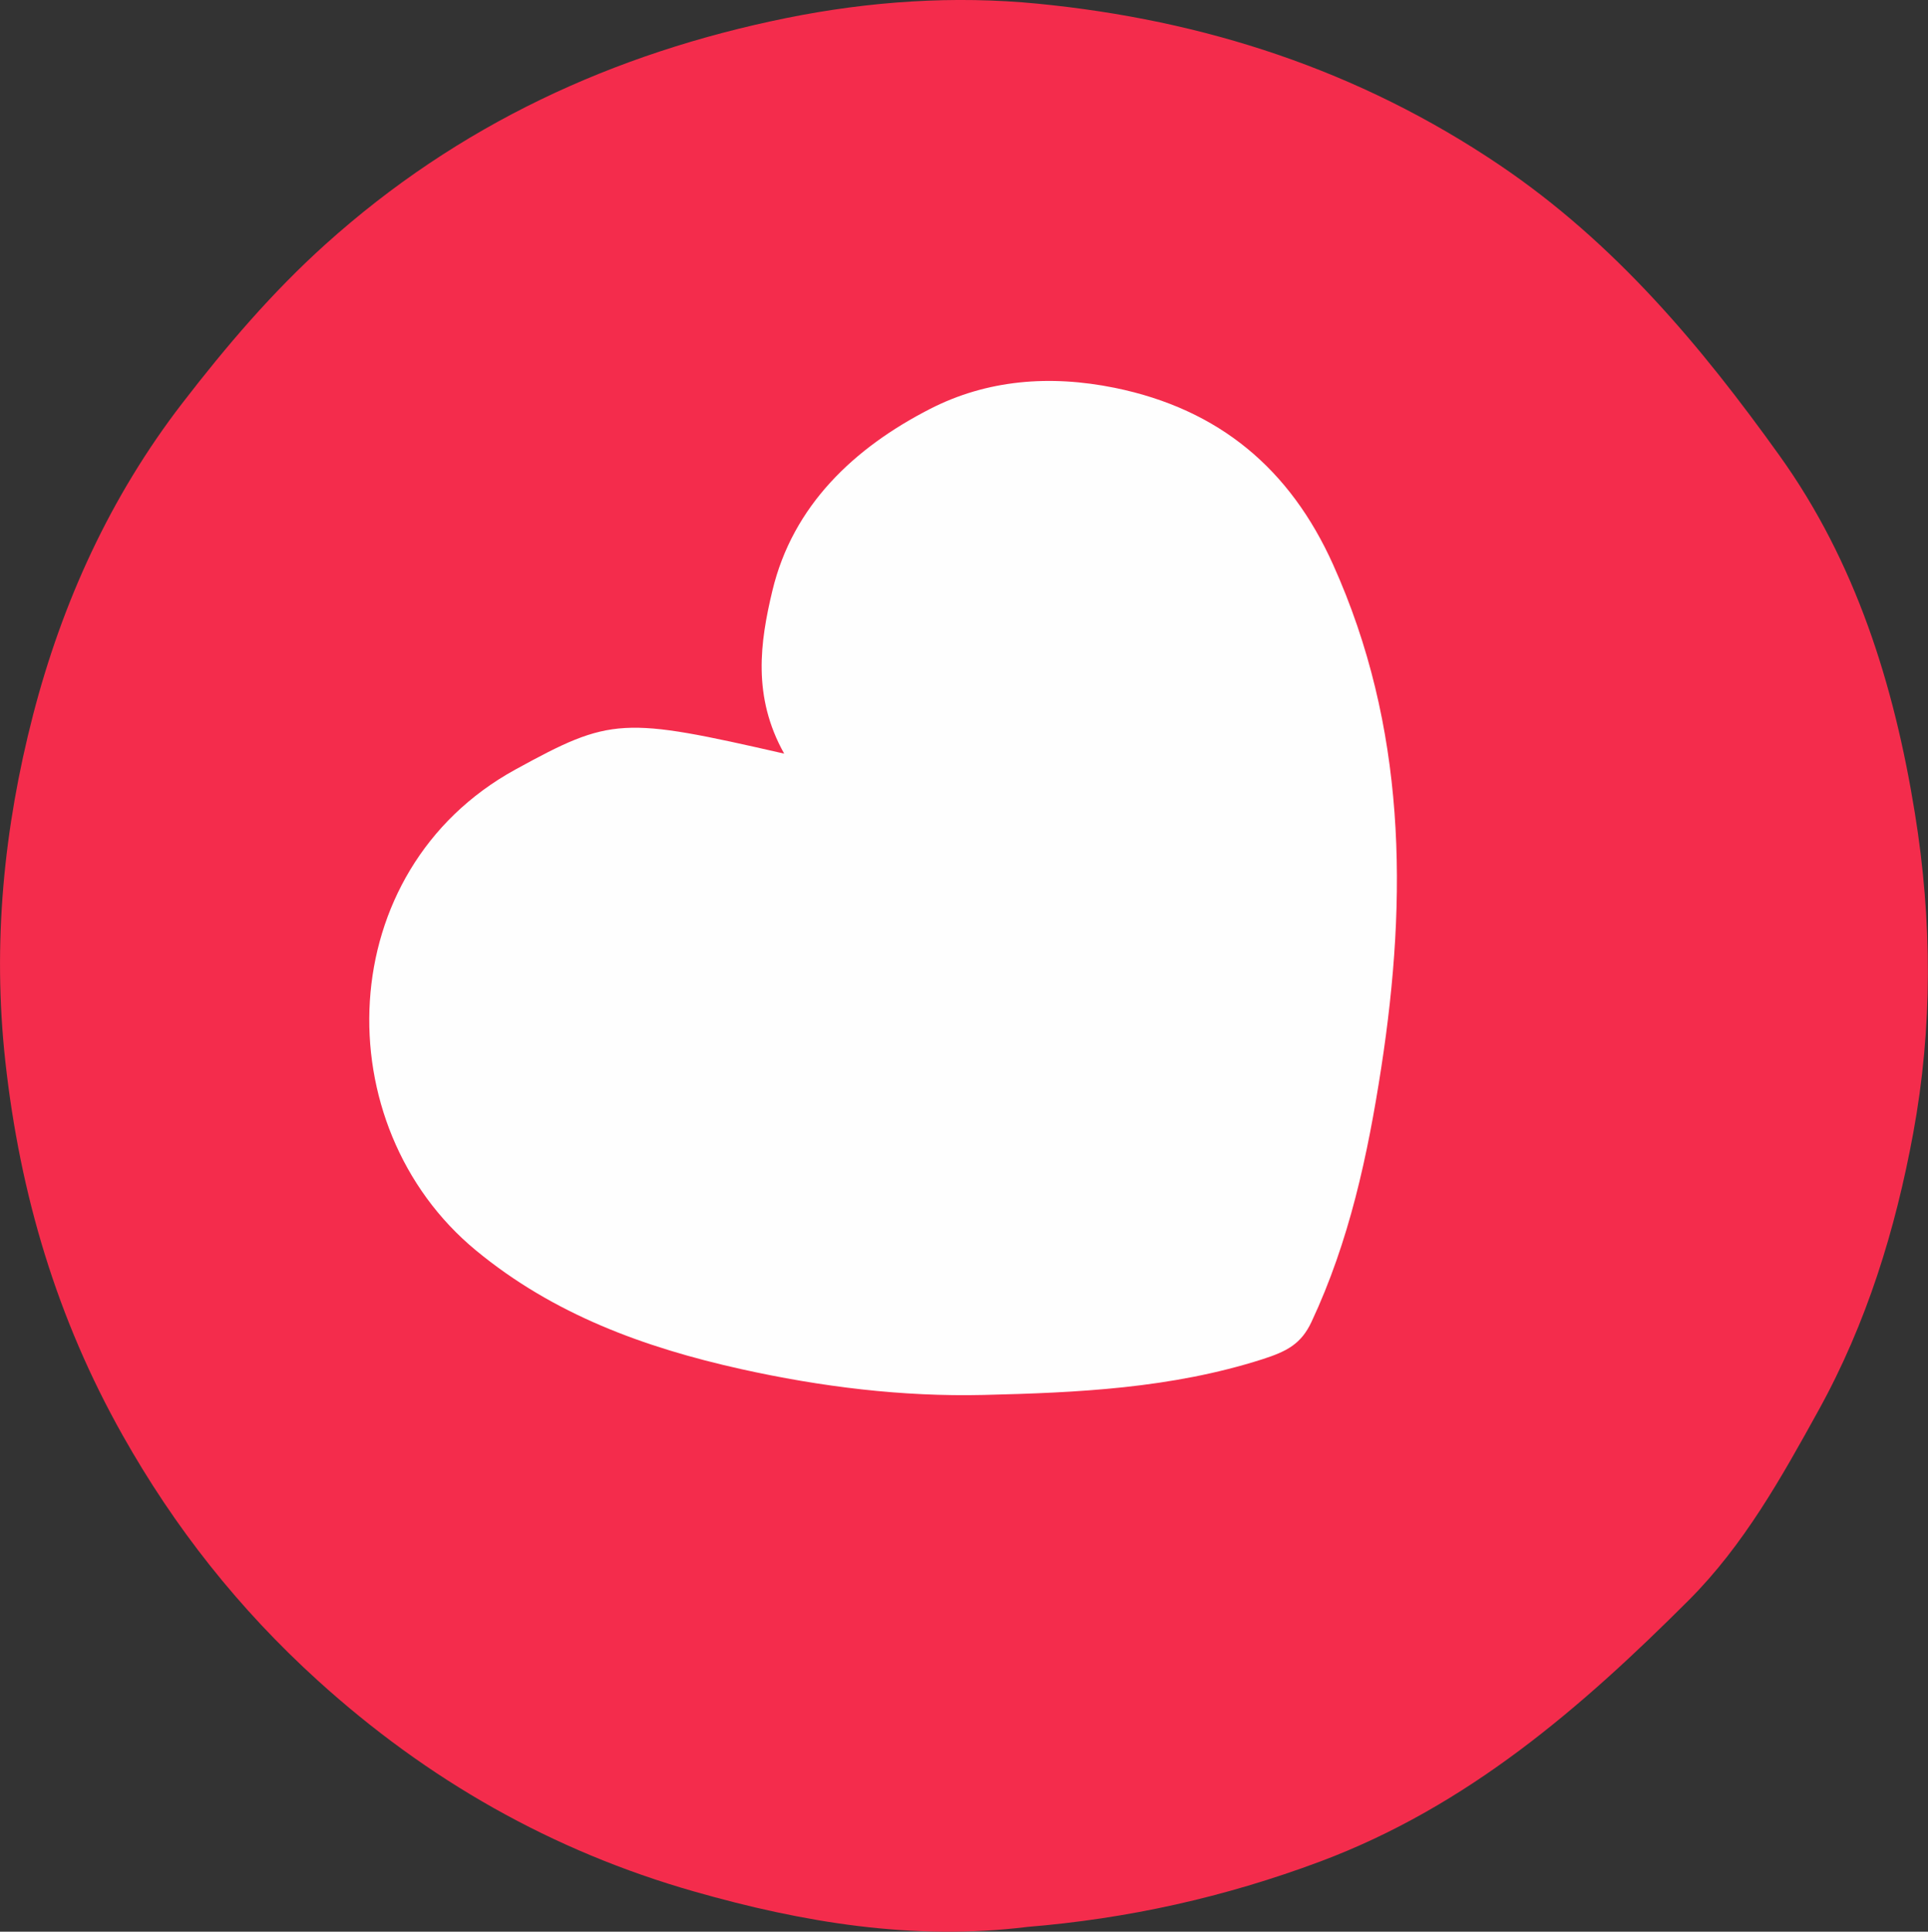
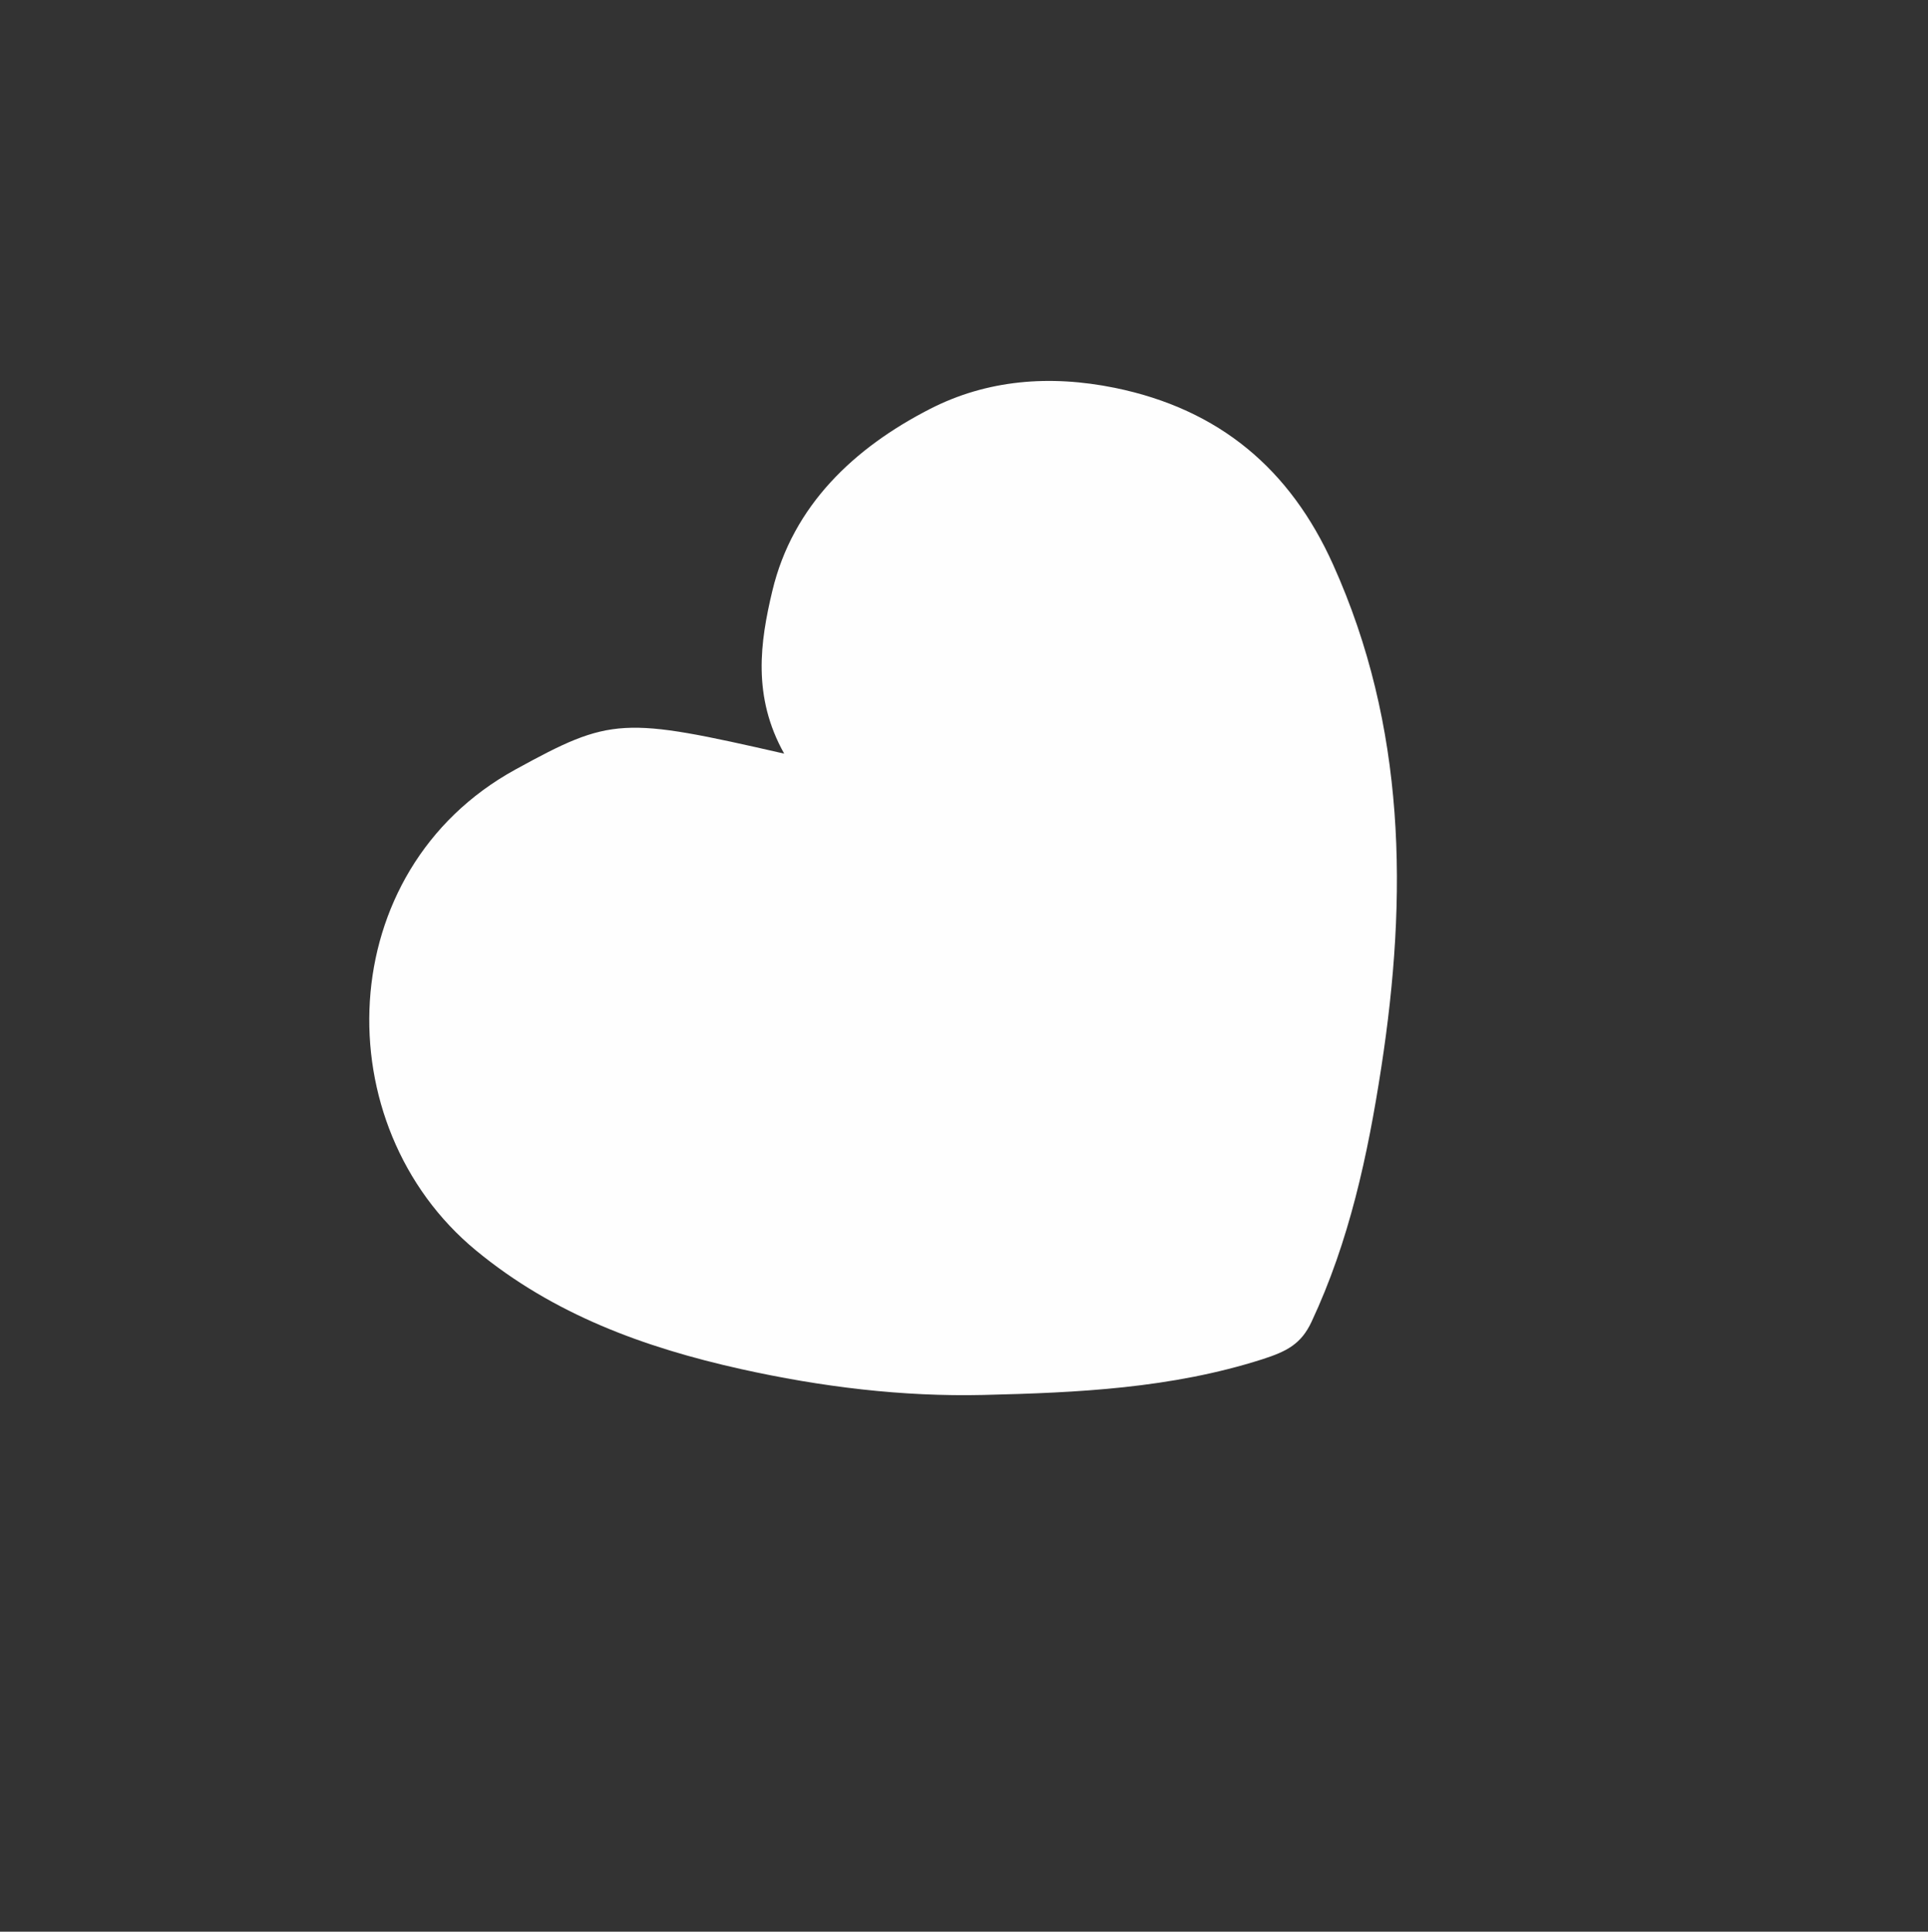
<svg xmlns="http://www.w3.org/2000/svg" id="Layer_2" viewBox="0 0 162.66 162.96">
  <rect x="0" y="0" width="162.66" height="162.96" fill="#333333" stroke="none" />
  <defs>
    <style>.cls-1{fill:#f42c4c;}.cls-2{fill:#fefefe;}</style>
  </defs>
  <g id="Layer_1-2">
    <g>
-       <path class="cls-1" d="M86.65,162.56c-9.61,1.18-18.94-.38-28.08-2.99-11.96-3.41-22.49-9.39-31.76-17.8-6.66-6.04-12.09-12.91-16.47-20.7C4.81,111.25,1.69,100.78,.45,89.54c-1.1-9.98-.12-19.71,2.34-29.23,2.46-9.49,6.5-18.4,12.6-26.31,3.7-4.8,7.57-9.34,12.08-13.4C38.64,10.55,51.71,4.49,66.35,1.52c7.02-1.42,14.15-1.9,21.19-1.21,14.02,1.37,27.07,5.58,38.97,13.61,9.72,6.56,17.01,15.28,23.64,24.54,6.38,8.91,9.64,19.23,11.4,30.12,1.47,9.08,1.51,18.08-.14,27.03-1.5,8.13-3.92,16.01-7.98,23.36-3.15,5.71-6.32,11.38-10.93,16-9.1,9.1-18.7,17.42-31.12,22.07-8.08,3.02-16.26,4.83-24.75,5.52Z" />
      <path class="cls-2" d="M66.16,63.58c-2.7-4.82-2.03-9.42-1-13.73,1.73-7.24,6.94-12.09,13.3-15.35,4.8-2.46,10.09-2.9,15.6-1.78,8.84,1.81,14.8,6.88,18.41,14.91,6.16,13.68,6.3,27.93,4.06,42.46-1.14,7.39-2.69,14.61-5.88,21.42-.87,1.86-2.07,2.49-4.12,3.15-7.71,2.47-15.64,2.83-23.55,3.02-6.86,.16-13.69-.68-20.45-2.18-8.19-1.82-15.84-4.62-22.37-10.01-12.77-10.53-12.22-32.04,3.32-40.57,8.09-4.44,9.04-4.46,22.69-1.34Z" />
    </g>
  </g>
</svg>